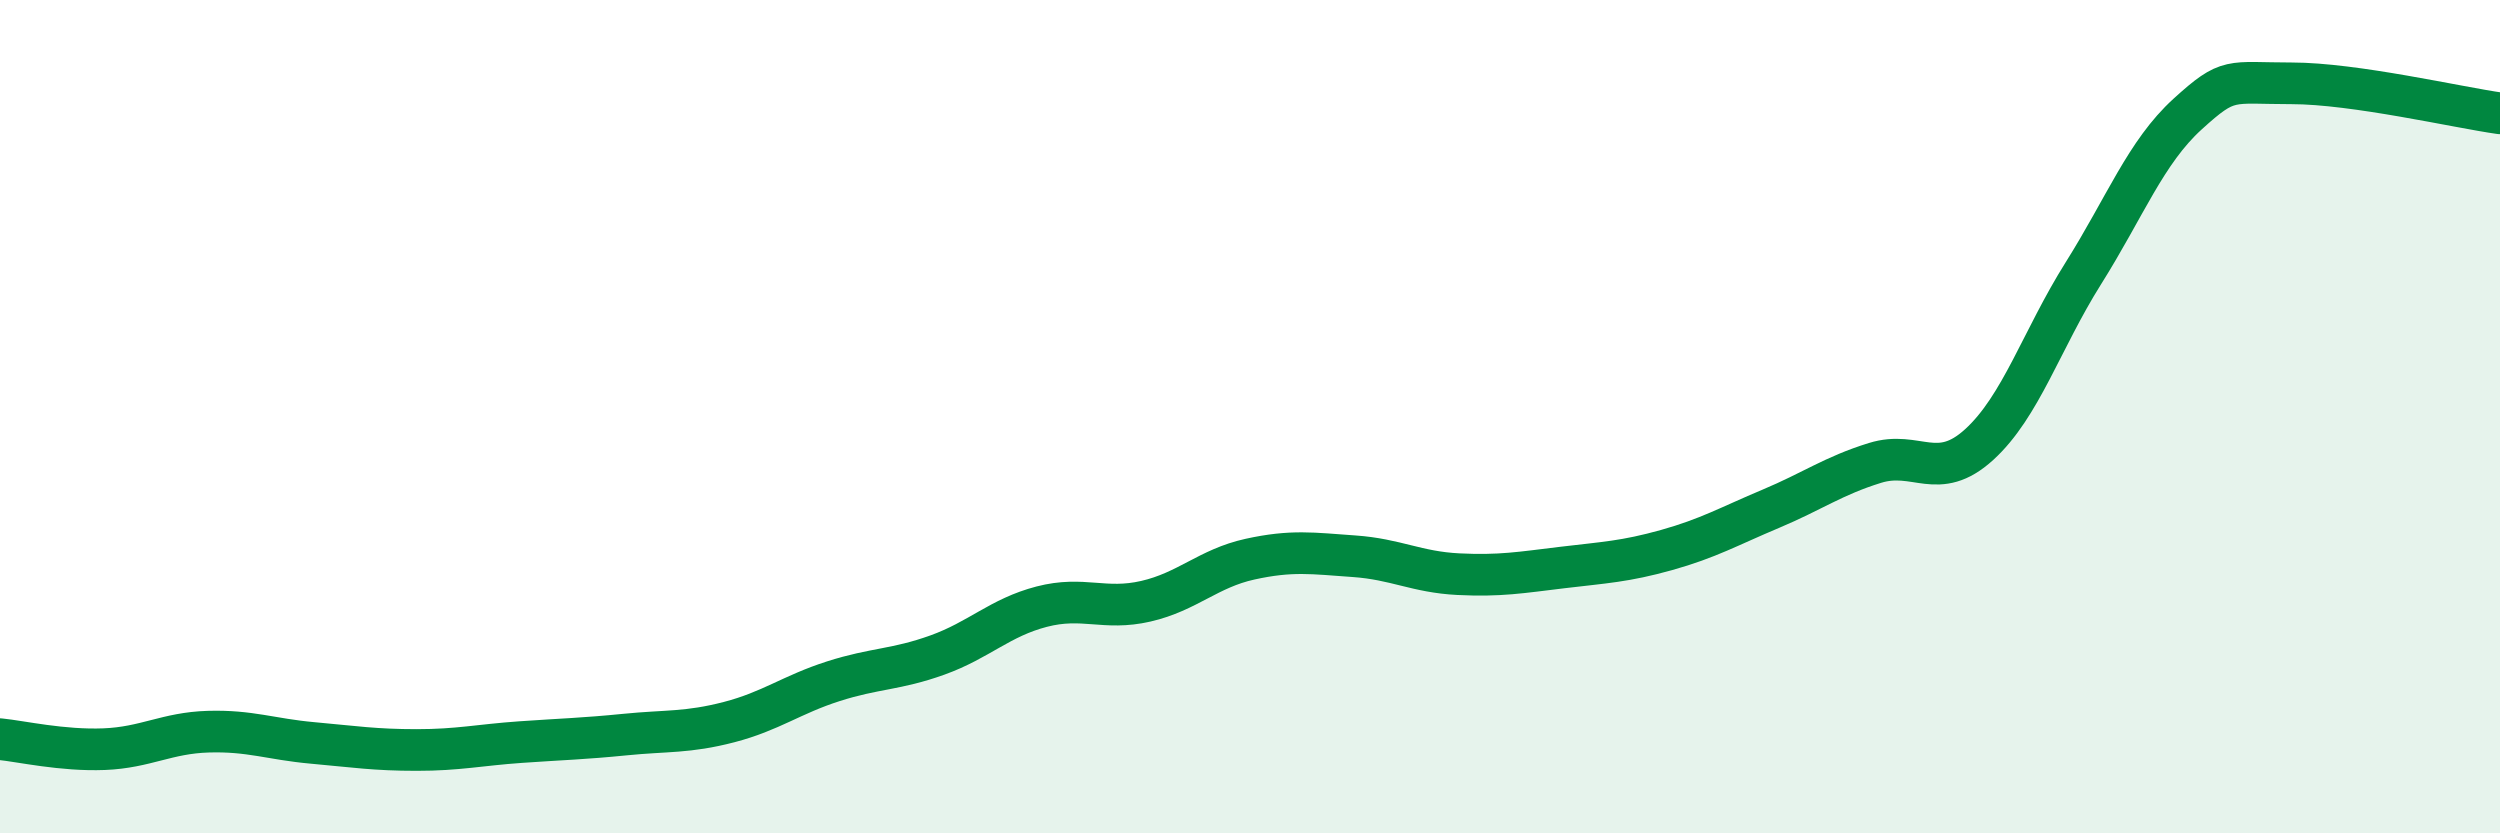
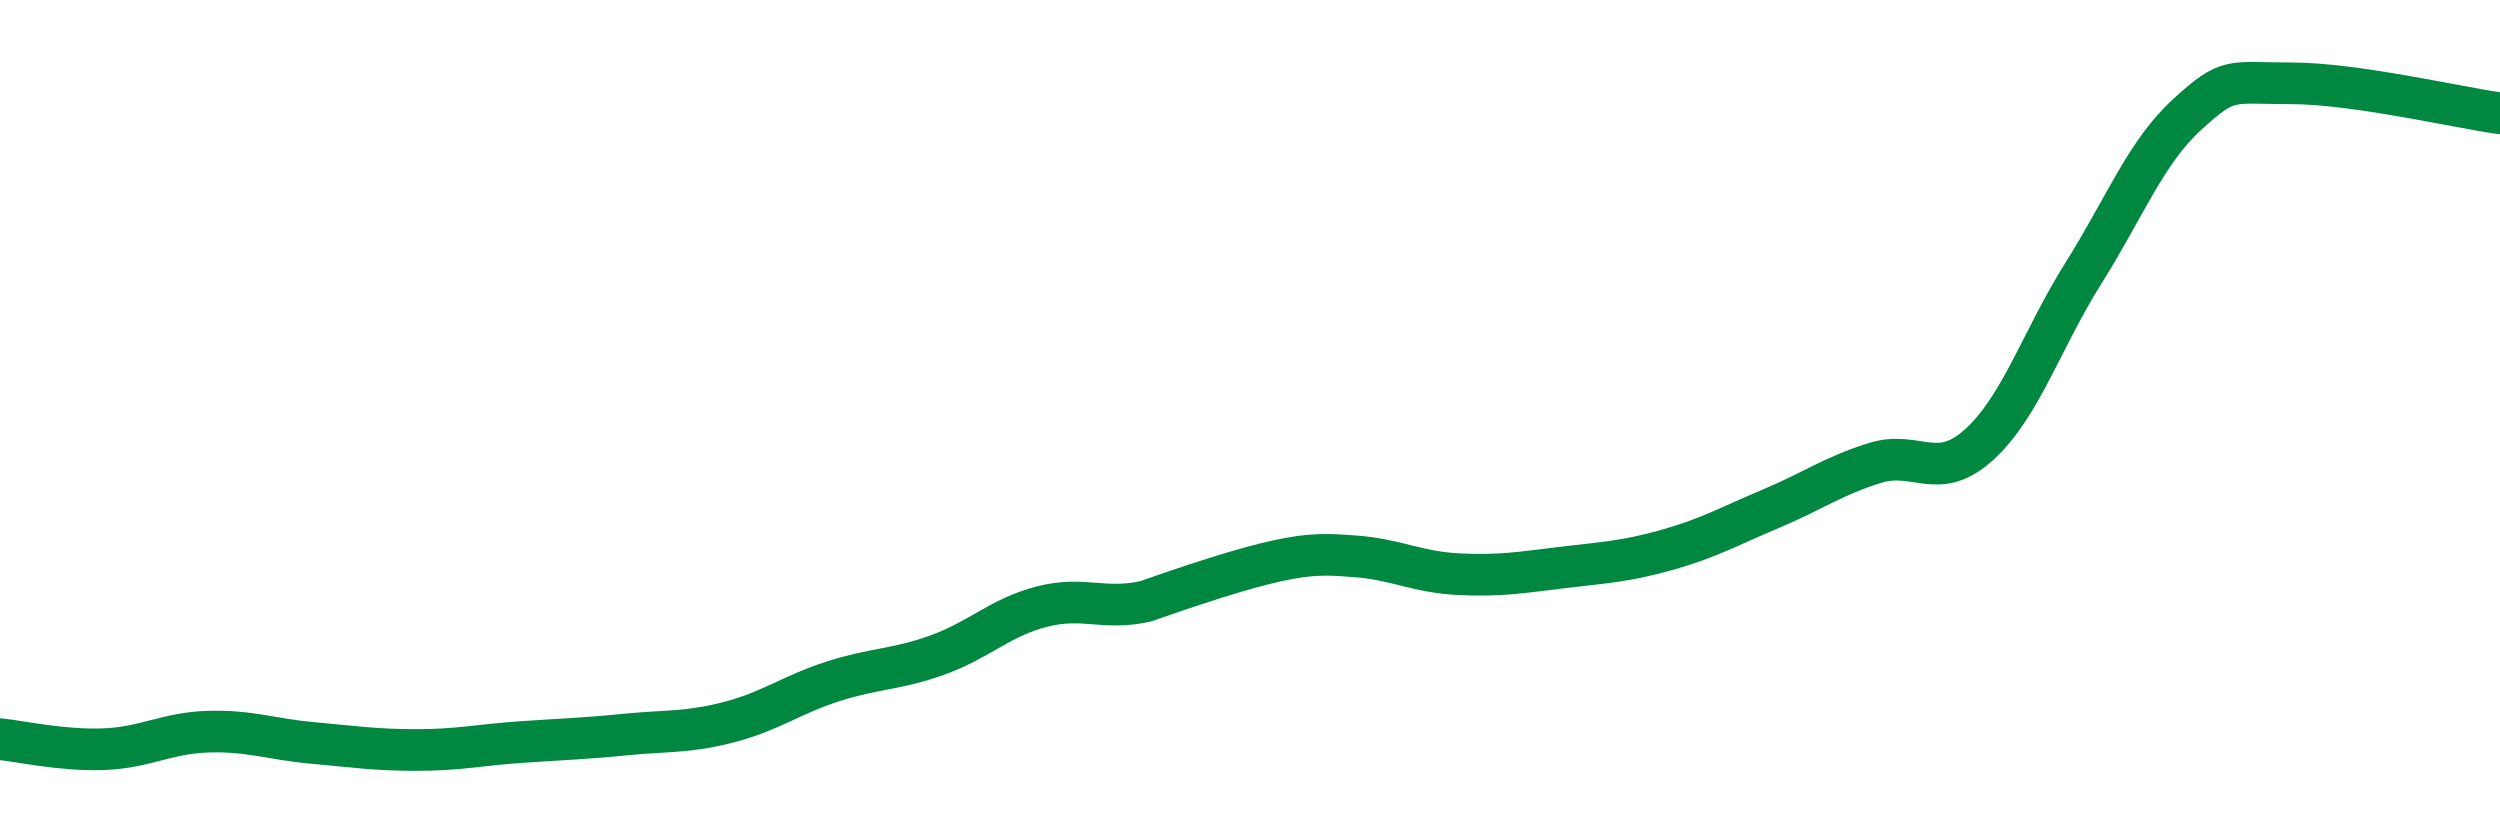
<svg xmlns="http://www.w3.org/2000/svg" width="60" height="20" viewBox="0 0 60 20">
-   <path d="M 0,17.74 C 0.5,17.79 1.5,18.02 2.5,17.98 C 3.5,17.94 4,17.59 5,17.56 C 6,17.53 6.5,17.74 7.5,17.83 C 8.5,17.92 9,18 10,18 C 11,18 11.5,17.88 12.5,17.81 C 13.5,17.74 14,17.73 15,17.63 C 16,17.53 16.5,17.59 17.5,17.33 C 18.5,17.07 19,16.67 20,16.35 C 21,16.03 21.5,16.08 22.5,15.72 C 23.5,15.36 24,14.82 25,14.56 C 26,14.3 26.5,14.66 27.5,14.43 C 28.5,14.2 29,13.64 30,13.42 C 31,13.2 31.5,13.28 32.5,13.35 C 33.5,13.42 34,13.73 35,13.78 C 36,13.83 36.5,13.74 37.5,13.62 C 38.5,13.5 39,13.48 40,13.2 C 41,12.92 41.5,12.63 42.5,12.21 C 43.5,11.79 44,11.42 45,11.11 C 46,10.8 46.5,11.58 47.5,10.67 C 48.5,9.76 49,8.15 50,6.56 C 51,4.97 51.5,3.65 52.5,2.74 C 53.5,1.83 53.5,2 55,2 C 56.5,2 59,2.58 60,2.72L60 20L0 20Z" fill="#008740" opacity="0.1" stroke-linecap="round" stroke-linejoin="round" />
-   <path d="M 0,17.74 C 0.5,17.79 1.5,18.02 2.5,17.98 C 3.5,17.94 4,17.59 5,17.56 C 6,17.53 6.5,17.74 7.5,17.83 C 8.5,17.92 9,18 10,18 C 11,18 11.5,17.88 12.5,17.81 C 13.5,17.74 14,17.73 15,17.63 C 16,17.53 16.5,17.59 17.5,17.33 C 18.5,17.07 19,16.67 20,16.35 C 21,16.03 21.5,16.08 22.5,15.72 C 23.5,15.36 24,14.82 25,14.56 C 26,14.3 26.5,14.66 27.5,14.43 C 28.5,14.2 29,13.64 30,13.42 C 31,13.2 31.5,13.28 32.5,13.35 C 33.5,13.42 34,13.73 35,13.78 C 36,13.83 36.5,13.74 37.5,13.62 C 38.5,13.5 39,13.48 40,13.2 C 41,12.92 41.5,12.63 42.5,12.21 C 43.5,11.79 44,11.42 45,11.11 C 46,10.8 46.5,11.58 47.5,10.67 C 48.5,9.76 49,8.15 50,6.56 C 51,4.97 51.5,3.65 52.5,2.74 C 53.5,1.83 53.5,2 55,2 C 56.5,2 59,2.58 60,2.72" stroke="#008740" stroke-width="1" fill="none" stroke-linecap="round" stroke-linejoin="round" />
+   <path d="M 0,17.74 C 0.5,17.79 1.5,18.02 2.5,17.98 C 3.5,17.94 4,17.59 5,17.56 C 6,17.53 6.5,17.74 7.5,17.83 C 8.5,17.92 9,18 10,18 C 11,18 11.5,17.88 12.5,17.81 C 13.5,17.74 14,17.73 15,17.63 C 16,17.53 16.5,17.59 17.5,17.33 C 18.5,17.07 19,16.67 20,16.35 C 21,16.03 21.5,16.08 22.5,15.72 C 23.5,15.36 24,14.82 25,14.56 C 26,14.3 26.5,14.66 27.5,14.43 C 31,13.2 31.5,13.28 32.5,13.35 C 33.5,13.42 34,13.73 35,13.78 C 36,13.83 36.5,13.74 37.5,13.62 C 38.5,13.5 39,13.48 40,13.2 C 41,12.92 41.5,12.63 42.5,12.21 C 43.5,11.79 44,11.42 45,11.11 C 46,10.8 46.5,11.58 47.5,10.67 C 48.5,9.76 49,8.15 50,6.56 C 51,4.97 51.5,3.65 52.5,2.74 C 53.5,1.83 53.5,2 55,2 C 56.5,2 59,2.58 60,2.72" stroke="#008740" stroke-width="1" fill="none" stroke-linecap="round" stroke-linejoin="round" />
</svg>